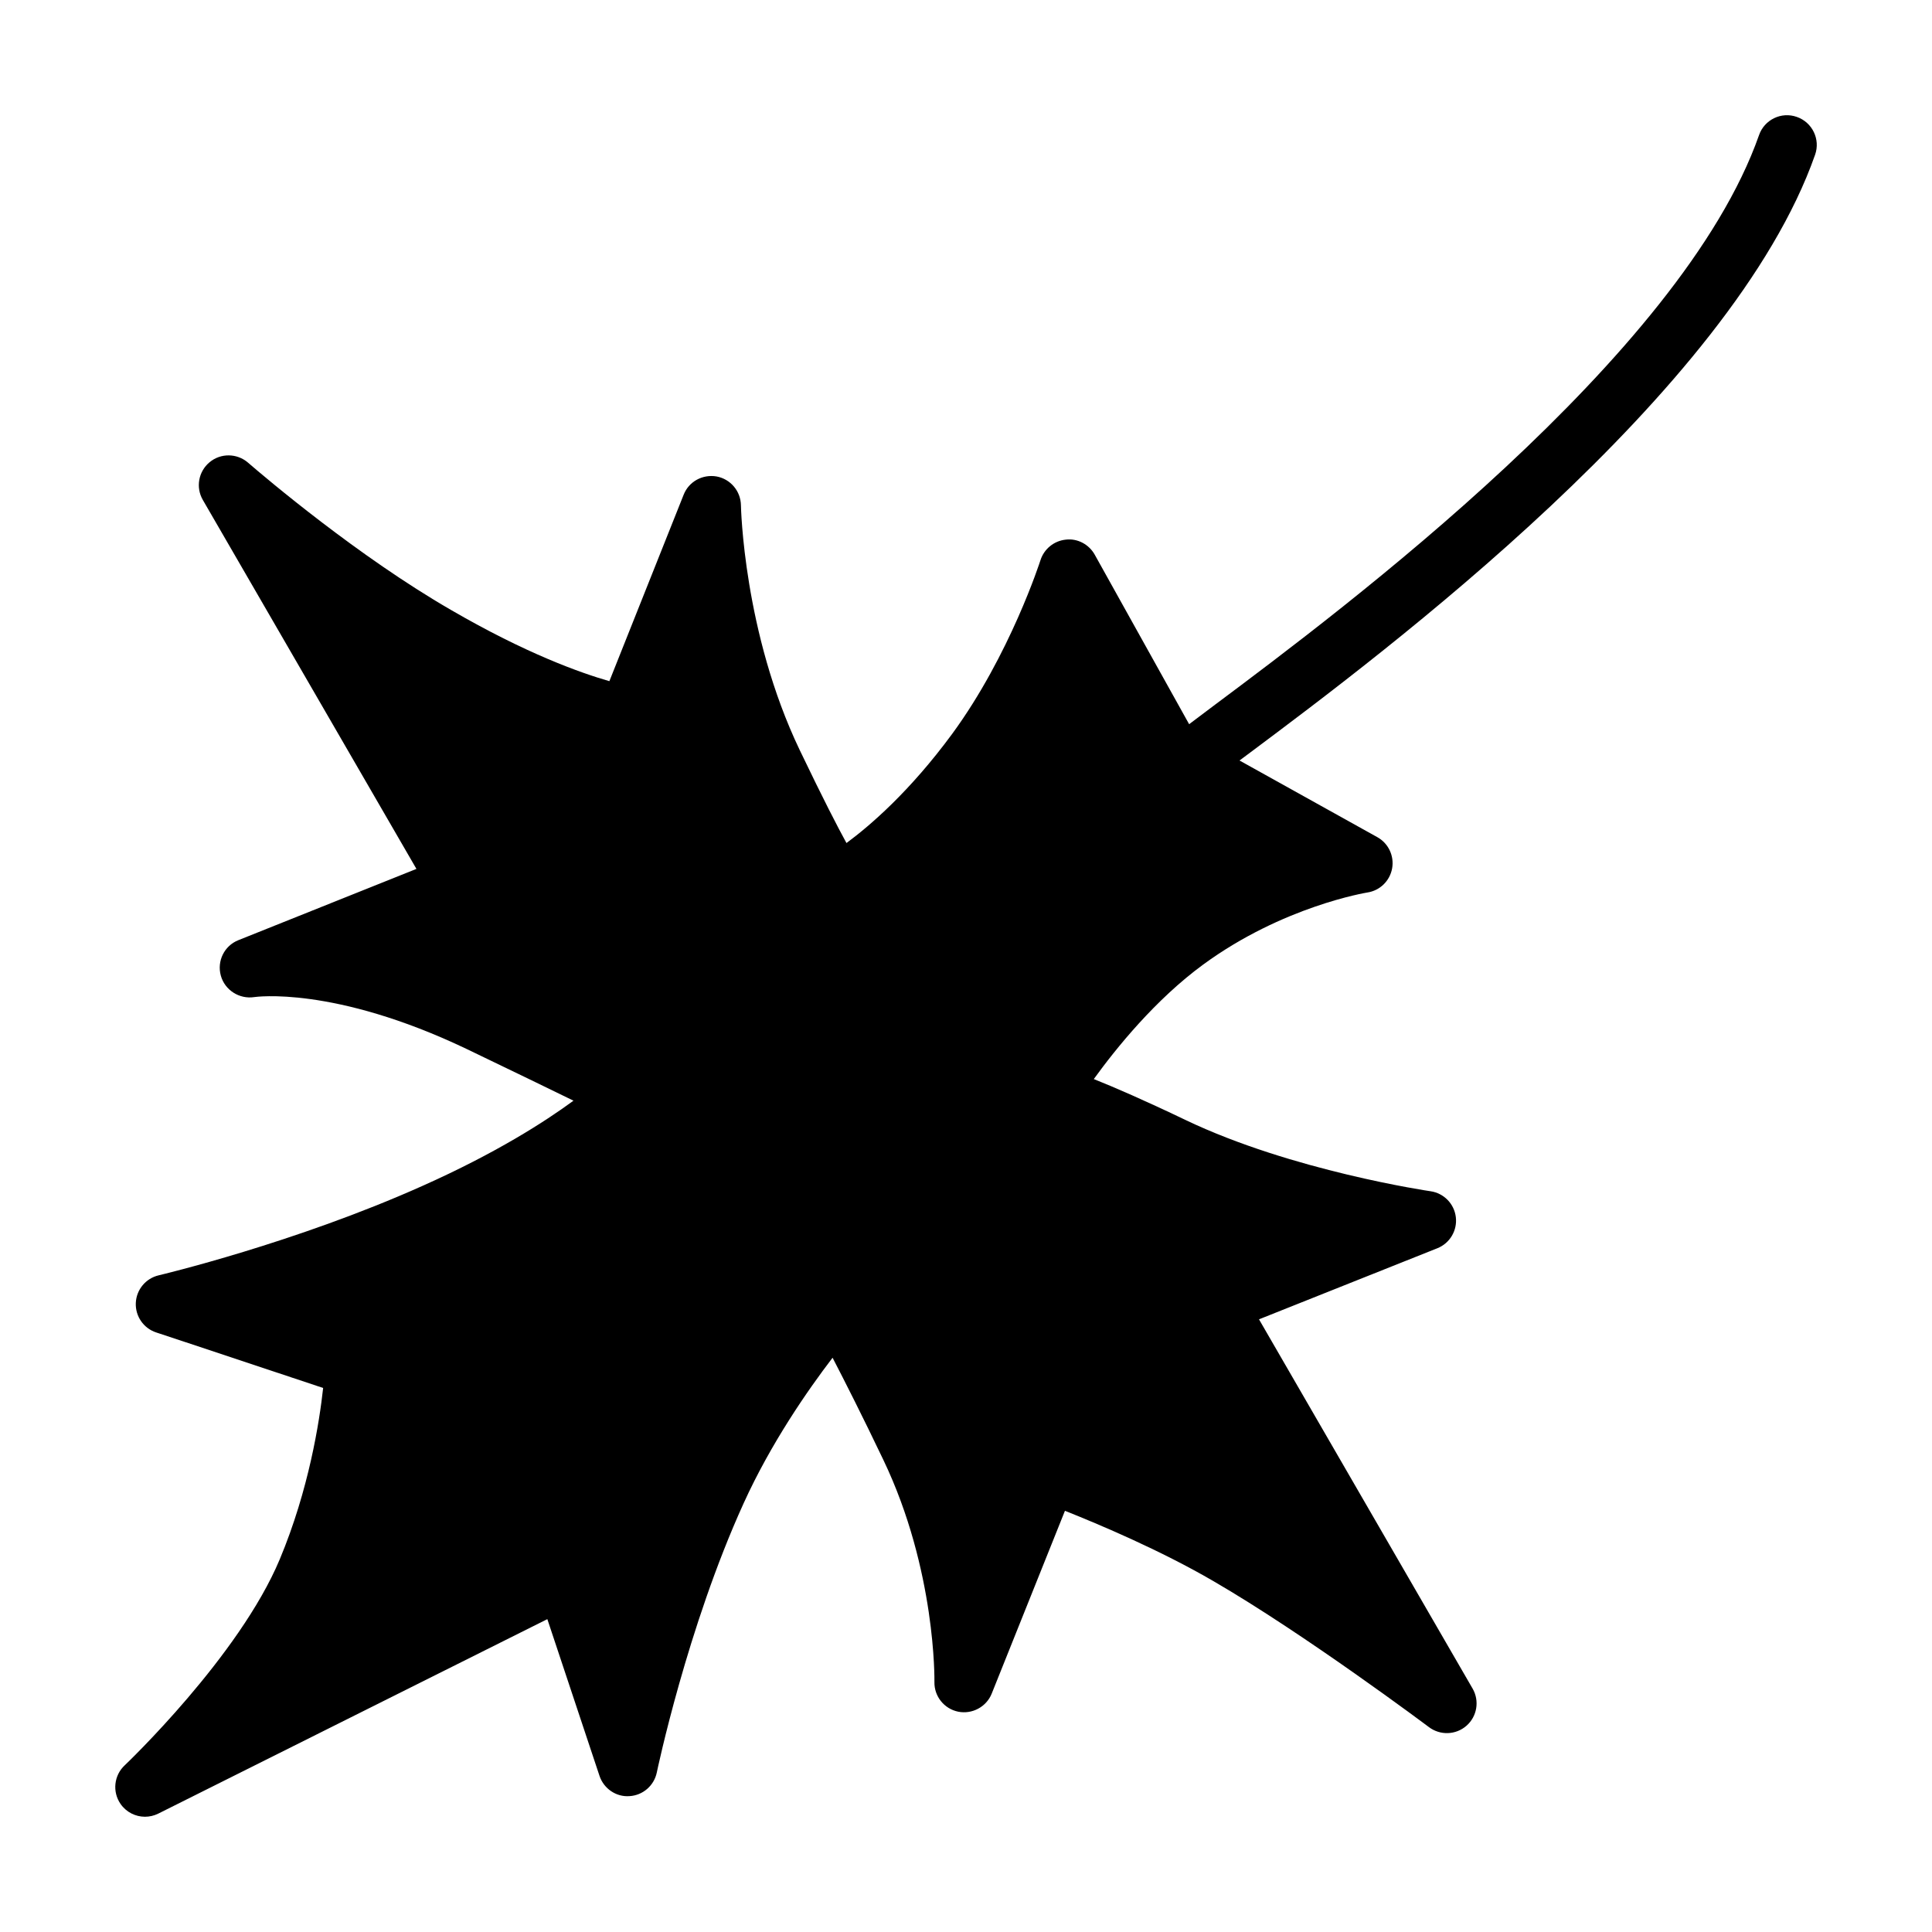
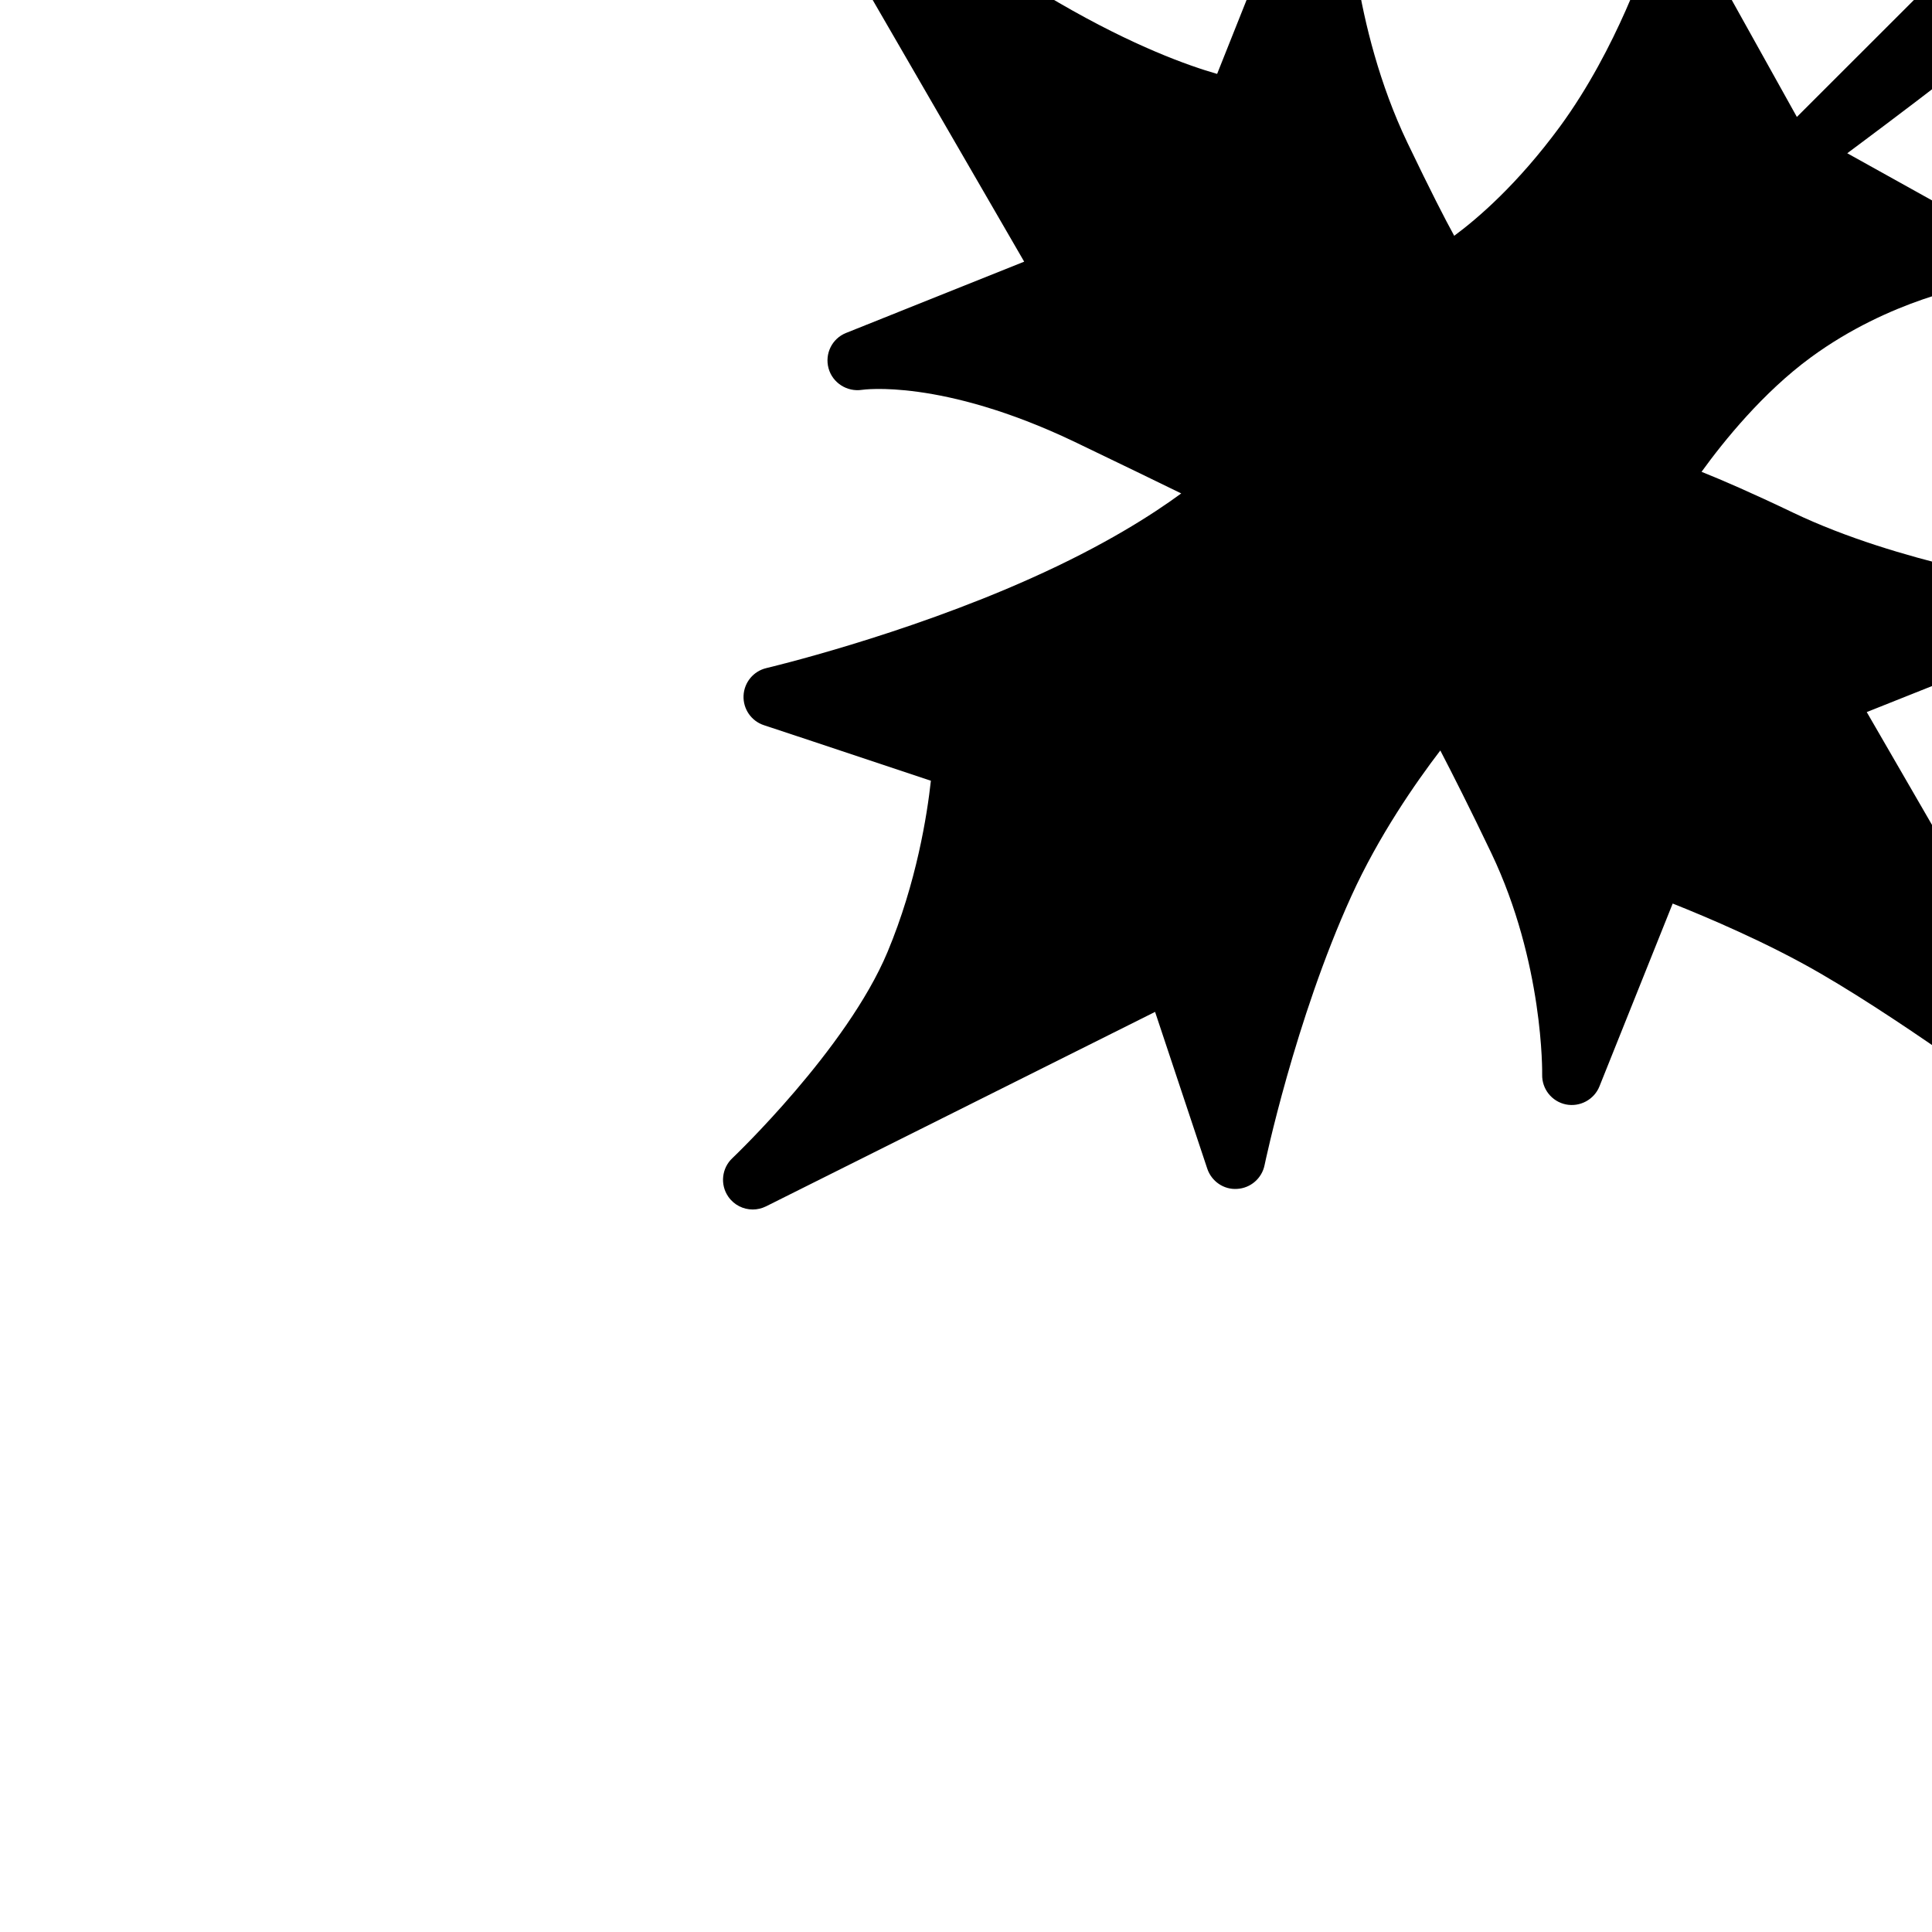
<svg xmlns="http://www.w3.org/2000/svg" fill="#000000" width="800px" height="800px" version="1.1" viewBox="144 144 512 512">
-   <path d="m620.19 174.99c-4.094-1.465-8.598 0.707-10.027 4.816-20.562 58.582-110.36 125.68-144.16 150.94-2.621 1.961-4.894 3.66-6.871 5.172l-25.008-44.91c-1.527-2.746-4.582-4.383-7.676-4-3.125 0.316-5.762 2.465-6.715 5.457-0.086 0.242-8.039 25.066-23.402 46.027-11.203 15.23-21.727 24.285-28.008 28.922-2.348-4.273-6.203-11.738-12.398-24.656-14.91-31.164-15.562-64.52-15.57-64.852-0.055-3.754-2.754-6.949-6.438-7.637-3.723-0.645-7.359 1.34-8.738 4.824l-19.688 49.422c-7.566-2.164-22.074-7.312-41.957-18.863-24.617-14.211-49.051-34.938-53.828-39.062-2.914-2.504-7.219-2.551-10.164-0.094-2.961 2.457-3.715 6.684-1.785 10.004l56.602 97.77-47.207 18.895c-3.723 1.488-5.699 5.535-4.629 9.398 1.07 3.856 4.93 6.281 8.855 5.676 0.219-0.031 20.98-3.07 56.191 13.707 12.957 6.227 22.176 10.699 28.41 13.746-7.621 5.598-20.516 13.871-39.871 22.516-33.961 15.23-69.699 23.68-70.047 23.766-3.434 0.805-5.91 3.785-6.07 7.312-0.156 3.519 2.047 6.723 5.391 7.824 0 0 23.758 7.863 31.754 10.555 2.59 0.844 8.172 2.715 12.5 4.164-0.977 8.926-3.769 26.906-11.492 45.391-10.754 25.727-40.777 54.309-41.078 54.594-2.867 2.66-3.344 7.039-1.117 10.25 1.512 2.188 3.969 3.394 6.473 3.394 1.188 0 2.394-0.27 3.519-0.828l103.11-51.539 13.824 41.531c1.125 3.387 4.418 5.637 7.934 5.375 3.551-0.203 6.527-2.777 7.25-6.266 0.078-0.379 8.047-38.453 22.996-71.312 7.242-15.941 17.004-30 23.586-38.605 3.312 6.383 7.965 15.57 13.469 27.094 13.98 29.215 13.531 58.527 13.523 58.82-0.086 3.801 2.566 7.125 6.297 7.887 3.684 0.738 7.461-1.25 8.879-4.777l19.414-48.461c9.086 3.613 25.324 10.477 39.242 18.578 24.332 14.105 56.891 38.496 57.184 38.723 2.992 2.273 7.156 2.141 9.988-0.34 2.816-2.473 3.496-6.606 1.613-9.855l-56.602-97.848 47.262-18.836c3.312-1.316 5.32-4.699 4.902-8.242-0.426-3.535-3.164-6.352-6.699-6.863-0.371-0.047-36.785-5.414-64.922-18.879-11.066-5.297-18.918-8.691-24.324-10.848 5.953-8.227 16.32-21.059 28.969-30.332 21.105-15.469 43.32-19.074 43.523-19.113 3.328-0.496 5.969-3.07 6.566-6.383s-0.977-6.644-3.922-8.281l-36.52-20.316c0.961-0.715 1.945-1.457 2.945-2.195 34.848-26.047 127.43-95.227 149.59-158.34 1.441-4.078-0.723-8.574-4.824-10.016z" />
+   <path d="m620.19 174.99l-25.008-44.91c-1.527-2.746-4.582-4.383-7.676-4-3.125 0.316-5.762 2.465-6.715 5.457-0.086 0.242-8.039 25.066-23.402 46.027-11.203 15.23-21.727 24.285-28.008 28.922-2.348-4.273-6.203-11.738-12.398-24.656-14.91-31.164-15.562-64.52-15.57-64.852-0.055-3.754-2.754-6.949-6.438-7.637-3.723-0.645-7.359 1.34-8.738 4.824l-19.688 49.422c-7.566-2.164-22.074-7.312-41.957-18.863-24.617-14.211-49.051-34.938-53.828-39.062-2.914-2.504-7.219-2.551-10.164-0.094-2.961 2.457-3.715 6.684-1.785 10.004l56.602 97.77-47.207 18.895c-3.723 1.488-5.699 5.535-4.629 9.398 1.07 3.856 4.93 6.281 8.855 5.676 0.219-0.031 20.98-3.07 56.191 13.707 12.957 6.227 22.176 10.699 28.41 13.746-7.621 5.598-20.516 13.871-39.871 22.516-33.961 15.23-69.699 23.68-70.047 23.766-3.434 0.805-5.91 3.785-6.07 7.312-0.156 3.519 2.047 6.723 5.391 7.824 0 0 23.758 7.863 31.754 10.555 2.59 0.844 8.172 2.715 12.5 4.164-0.977 8.926-3.769 26.906-11.492 45.391-10.754 25.727-40.777 54.309-41.078 54.594-2.867 2.66-3.344 7.039-1.117 10.25 1.512 2.188 3.969 3.394 6.473 3.394 1.188 0 2.394-0.27 3.519-0.828l103.11-51.539 13.824 41.531c1.125 3.387 4.418 5.637 7.934 5.375 3.551-0.203 6.527-2.777 7.25-6.266 0.078-0.379 8.047-38.453 22.996-71.312 7.242-15.941 17.004-30 23.586-38.605 3.312 6.383 7.965 15.57 13.469 27.094 13.98 29.215 13.531 58.527 13.523 58.82-0.086 3.801 2.566 7.125 6.297 7.887 3.684 0.738 7.461-1.25 8.879-4.777l19.414-48.461c9.086 3.613 25.324 10.477 39.242 18.578 24.332 14.105 56.891 38.496 57.184 38.723 2.992 2.273 7.156 2.141 9.988-0.34 2.816-2.473 3.496-6.606 1.613-9.855l-56.602-97.848 47.262-18.836c3.312-1.316 5.32-4.699 4.902-8.242-0.426-3.535-3.164-6.352-6.699-6.863-0.371-0.047-36.785-5.414-64.922-18.879-11.066-5.297-18.918-8.691-24.324-10.848 5.953-8.227 16.32-21.059 28.969-30.332 21.105-15.469 43.32-19.074 43.523-19.113 3.328-0.496 5.969-3.07 6.566-6.383s-0.977-6.644-3.922-8.281l-36.52-20.316c0.961-0.715 1.945-1.457 2.945-2.195 34.848-26.047 127.43-95.227 149.59-158.34 1.441-4.078-0.723-8.574-4.824-10.016z" />
</svg>